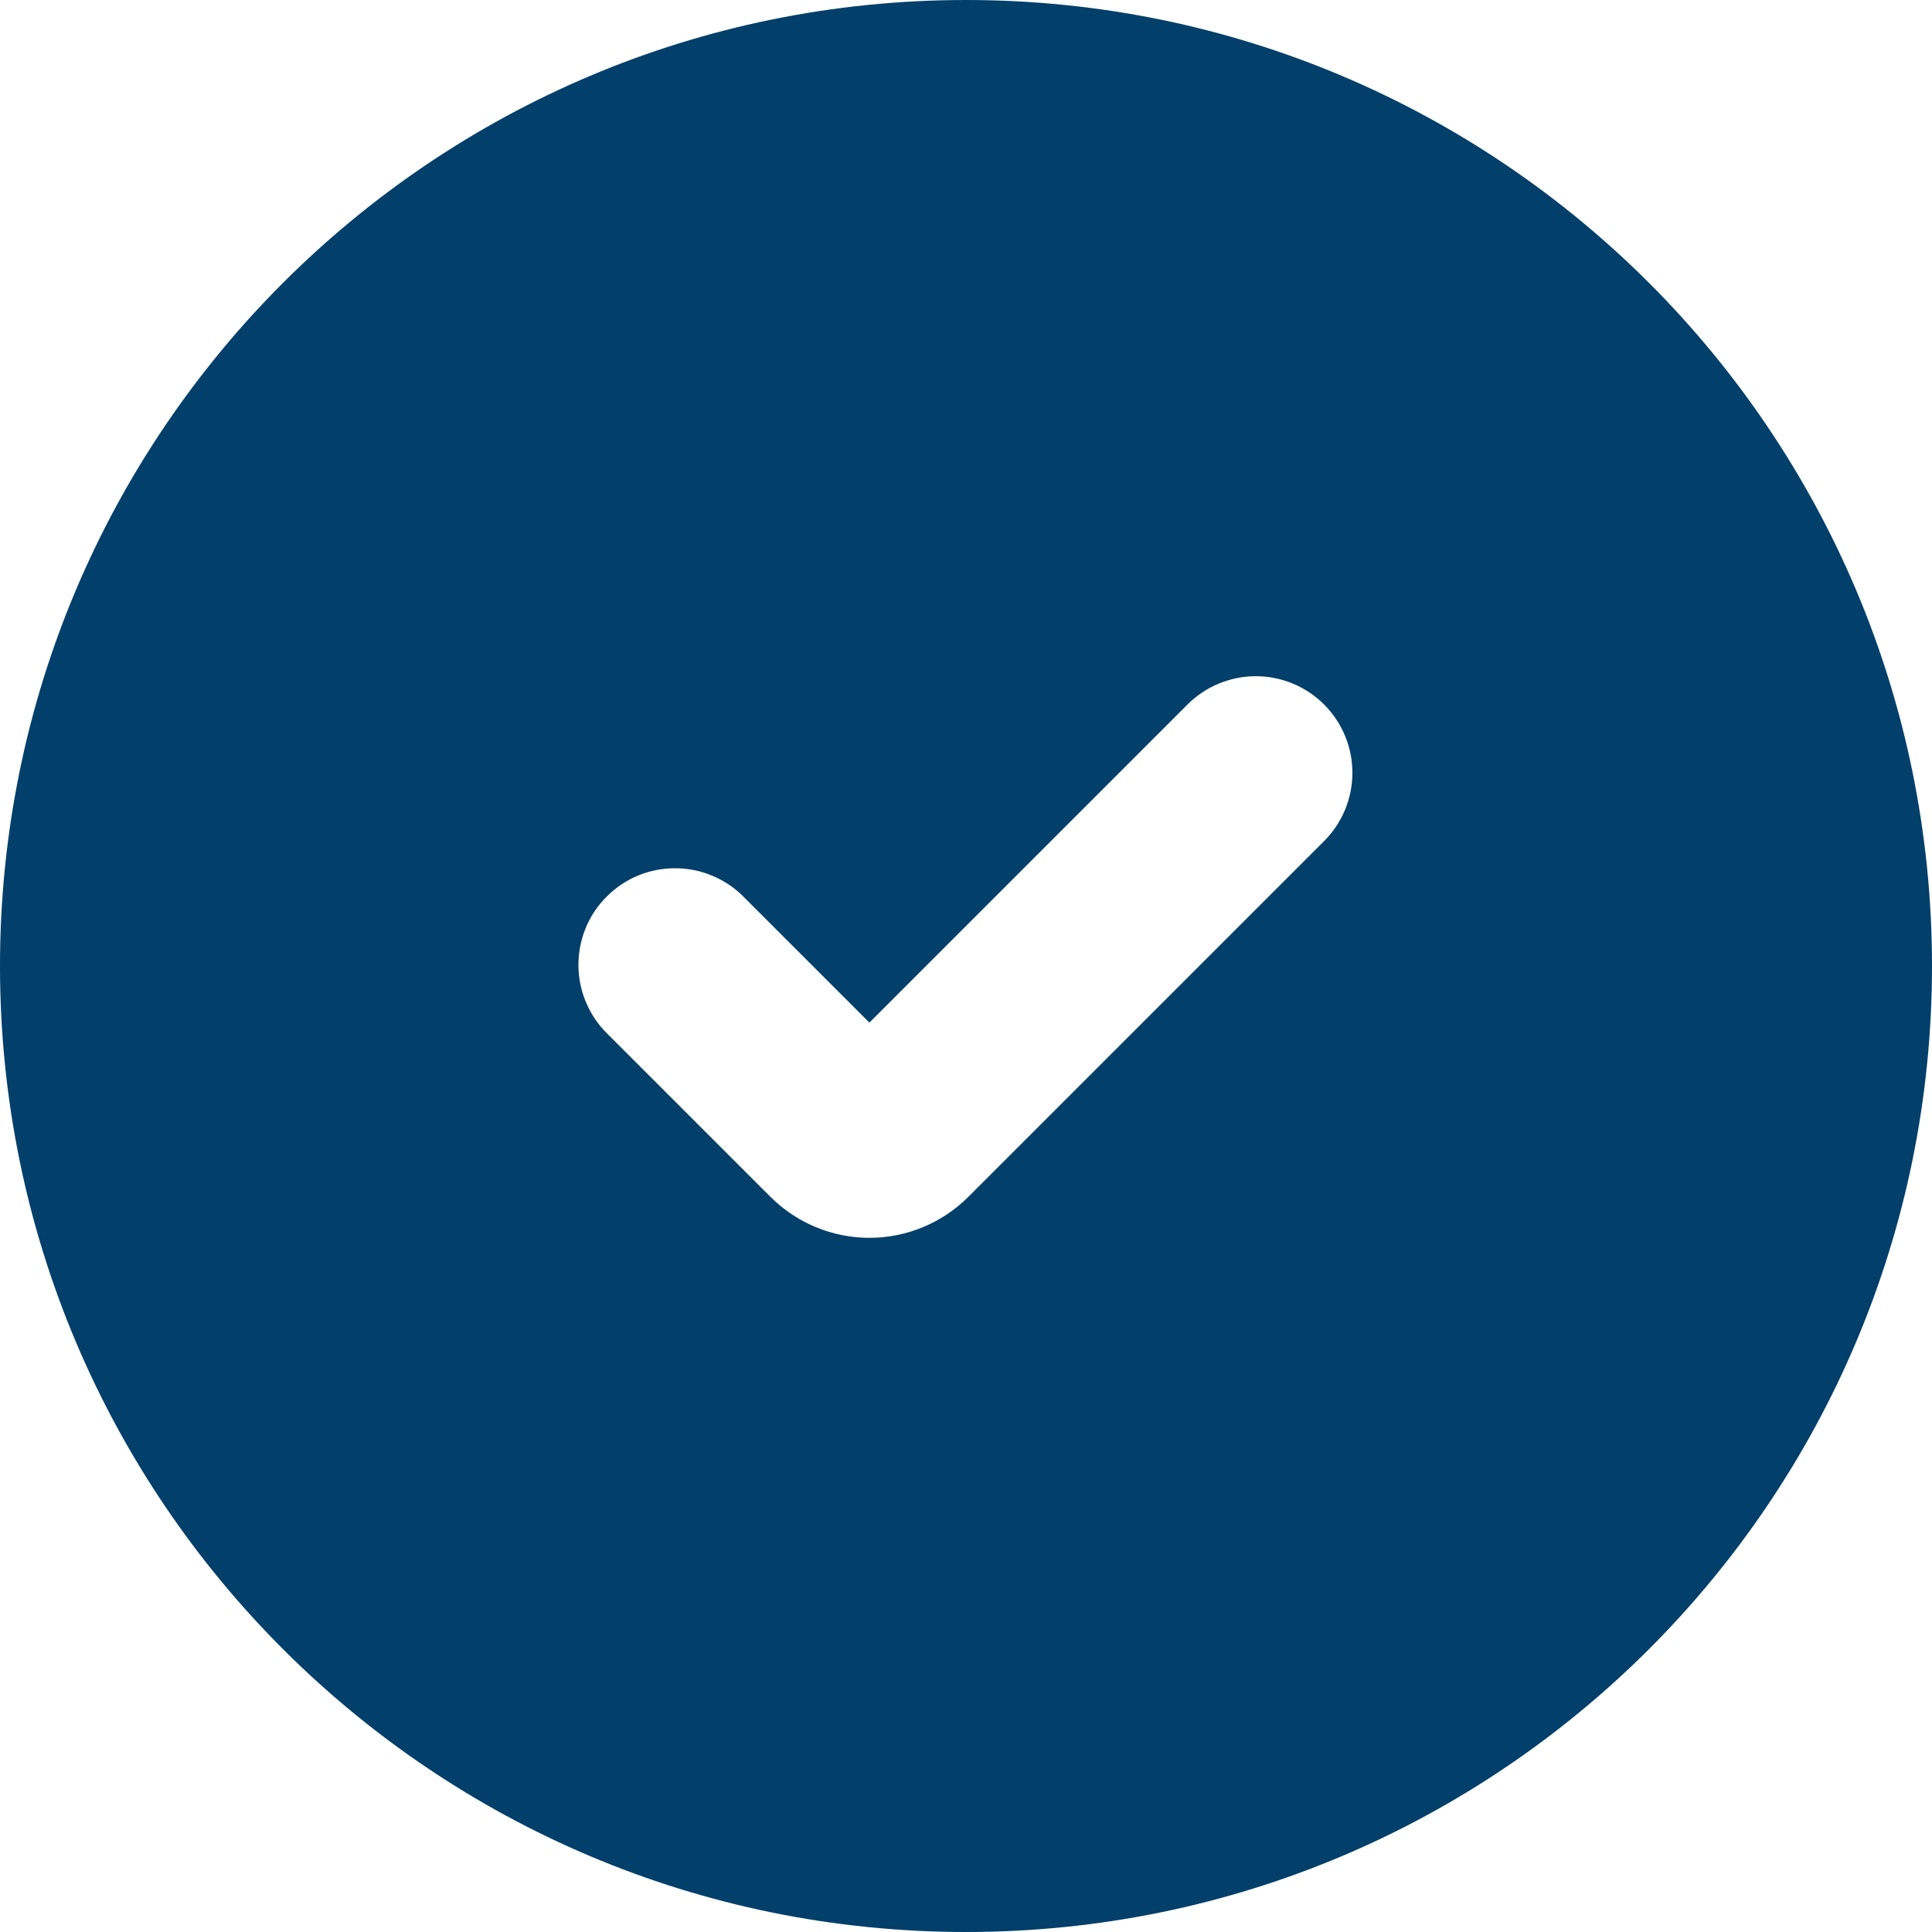
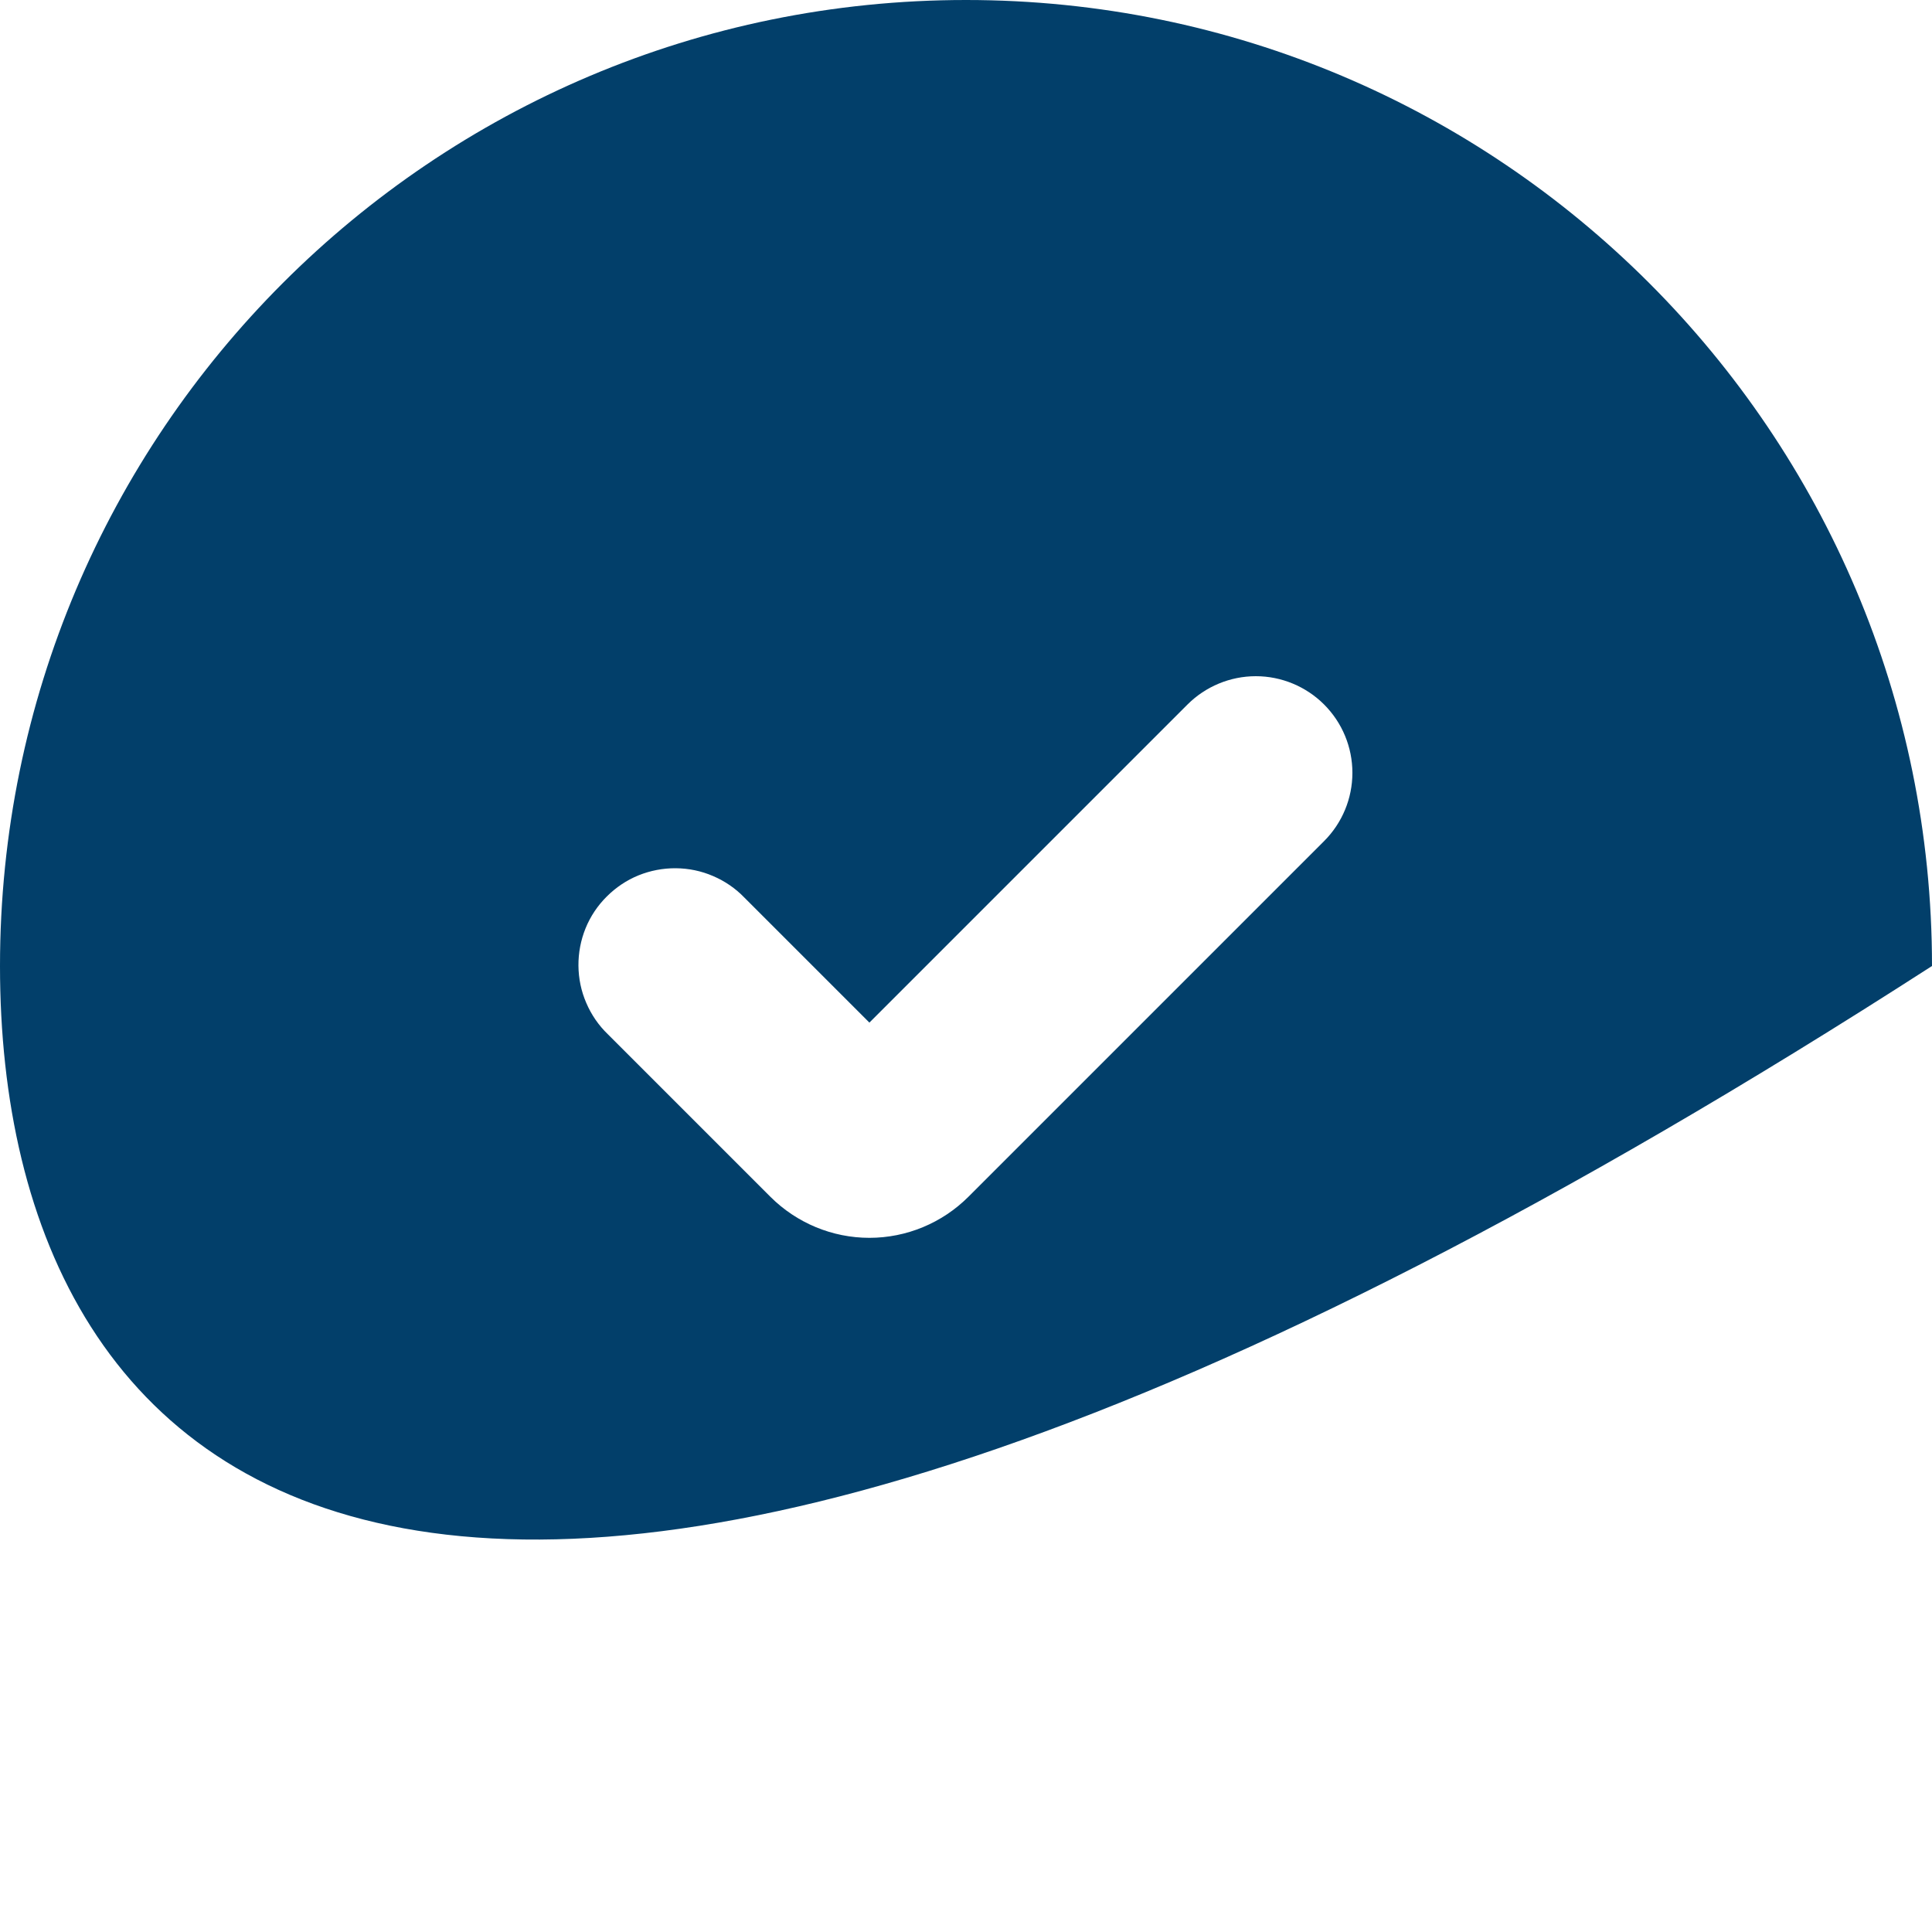
<svg xmlns="http://www.w3.org/2000/svg" width="20" height="20" viewBox="0 0 20 20" fill="none">
-   <path fill-rule="evenodd" clip-rule="evenodd" d="M0 10C0 4.477 4.477 0 10 0C15.523 0 20 4.477 20 10C20 15.523 15.523 20 10 20C4.477 20 0 15.523 0 10ZM13.707 7.293C13.895 7.481 14 7.735 14 8C14 8.265 13.895 8.519 13.707 8.707L10.024 12.39C9.752 12.661 9.384 12.814 9 12.814C8.616 12.814 8.248 12.661 7.976 12.39L6.293 10.707C6.197 10.615 6.121 10.504 6.069 10.382C6.016 10.26 5.989 10.129 5.988 9.996C5.987 9.864 6.012 9.732 6.062 9.609C6.112 9.486 6.187 9.374 6.281 9.281C6.375 9.187 6.486 9.112 6.609 9.062C6.732 9.012 6.864 8.987 6.996 8.988C7.129 8.989 7.26 9.016 7.382 9.069C7.504 9.121 7.615 9.197 7.707 9.293L9 10.586L12.293 7.293C12.48 7.106 12.735 7 13 7C13.265 7 13.52 7.106 13.707 7.293Z" fill="#023F6A" />
+   <path fill-rule="evenodd" clip-rule="evenodd" d="M0 10C0 4.477 4.477 0 10 0C15.523 0 20 4.477 20 10C4.477 20 0 15.523 0 10ZM13.707 7.293C13.895 7.481 14 7.735 14 8C14 8.265 13.895 8.519 13.707 8.707L10.024 12.39C9.752 12.661 9.384 12.814 9 12.814C8.616 12.814 8.248 12.661 7.976 12.39L6.293 10.707C6.197 10.615 6.121 10.504 6.069 10.382C6.016 10.26 5.989 10.129 5.988 9.996C5.987 9.864 6.012 9.732 6.062 9.609C6.112 9.486 6.187 9.374 6.281 9.281C6.375 9.187 6.486 9.112 6.609 9.062C6.732 9.012 6.864 8.987 6.996 8.988C7.129 8.989 7.26 9.016 7.382 9.069C7.504 9.121 7.615 9.197 7.707 9.293L9 10.586L12.293 7.293C12.48 7.106 12.735 7 13 7C13.265 7 13.52 7.106 13.707 7.293Z" fill="#023F6A" />
</svg>